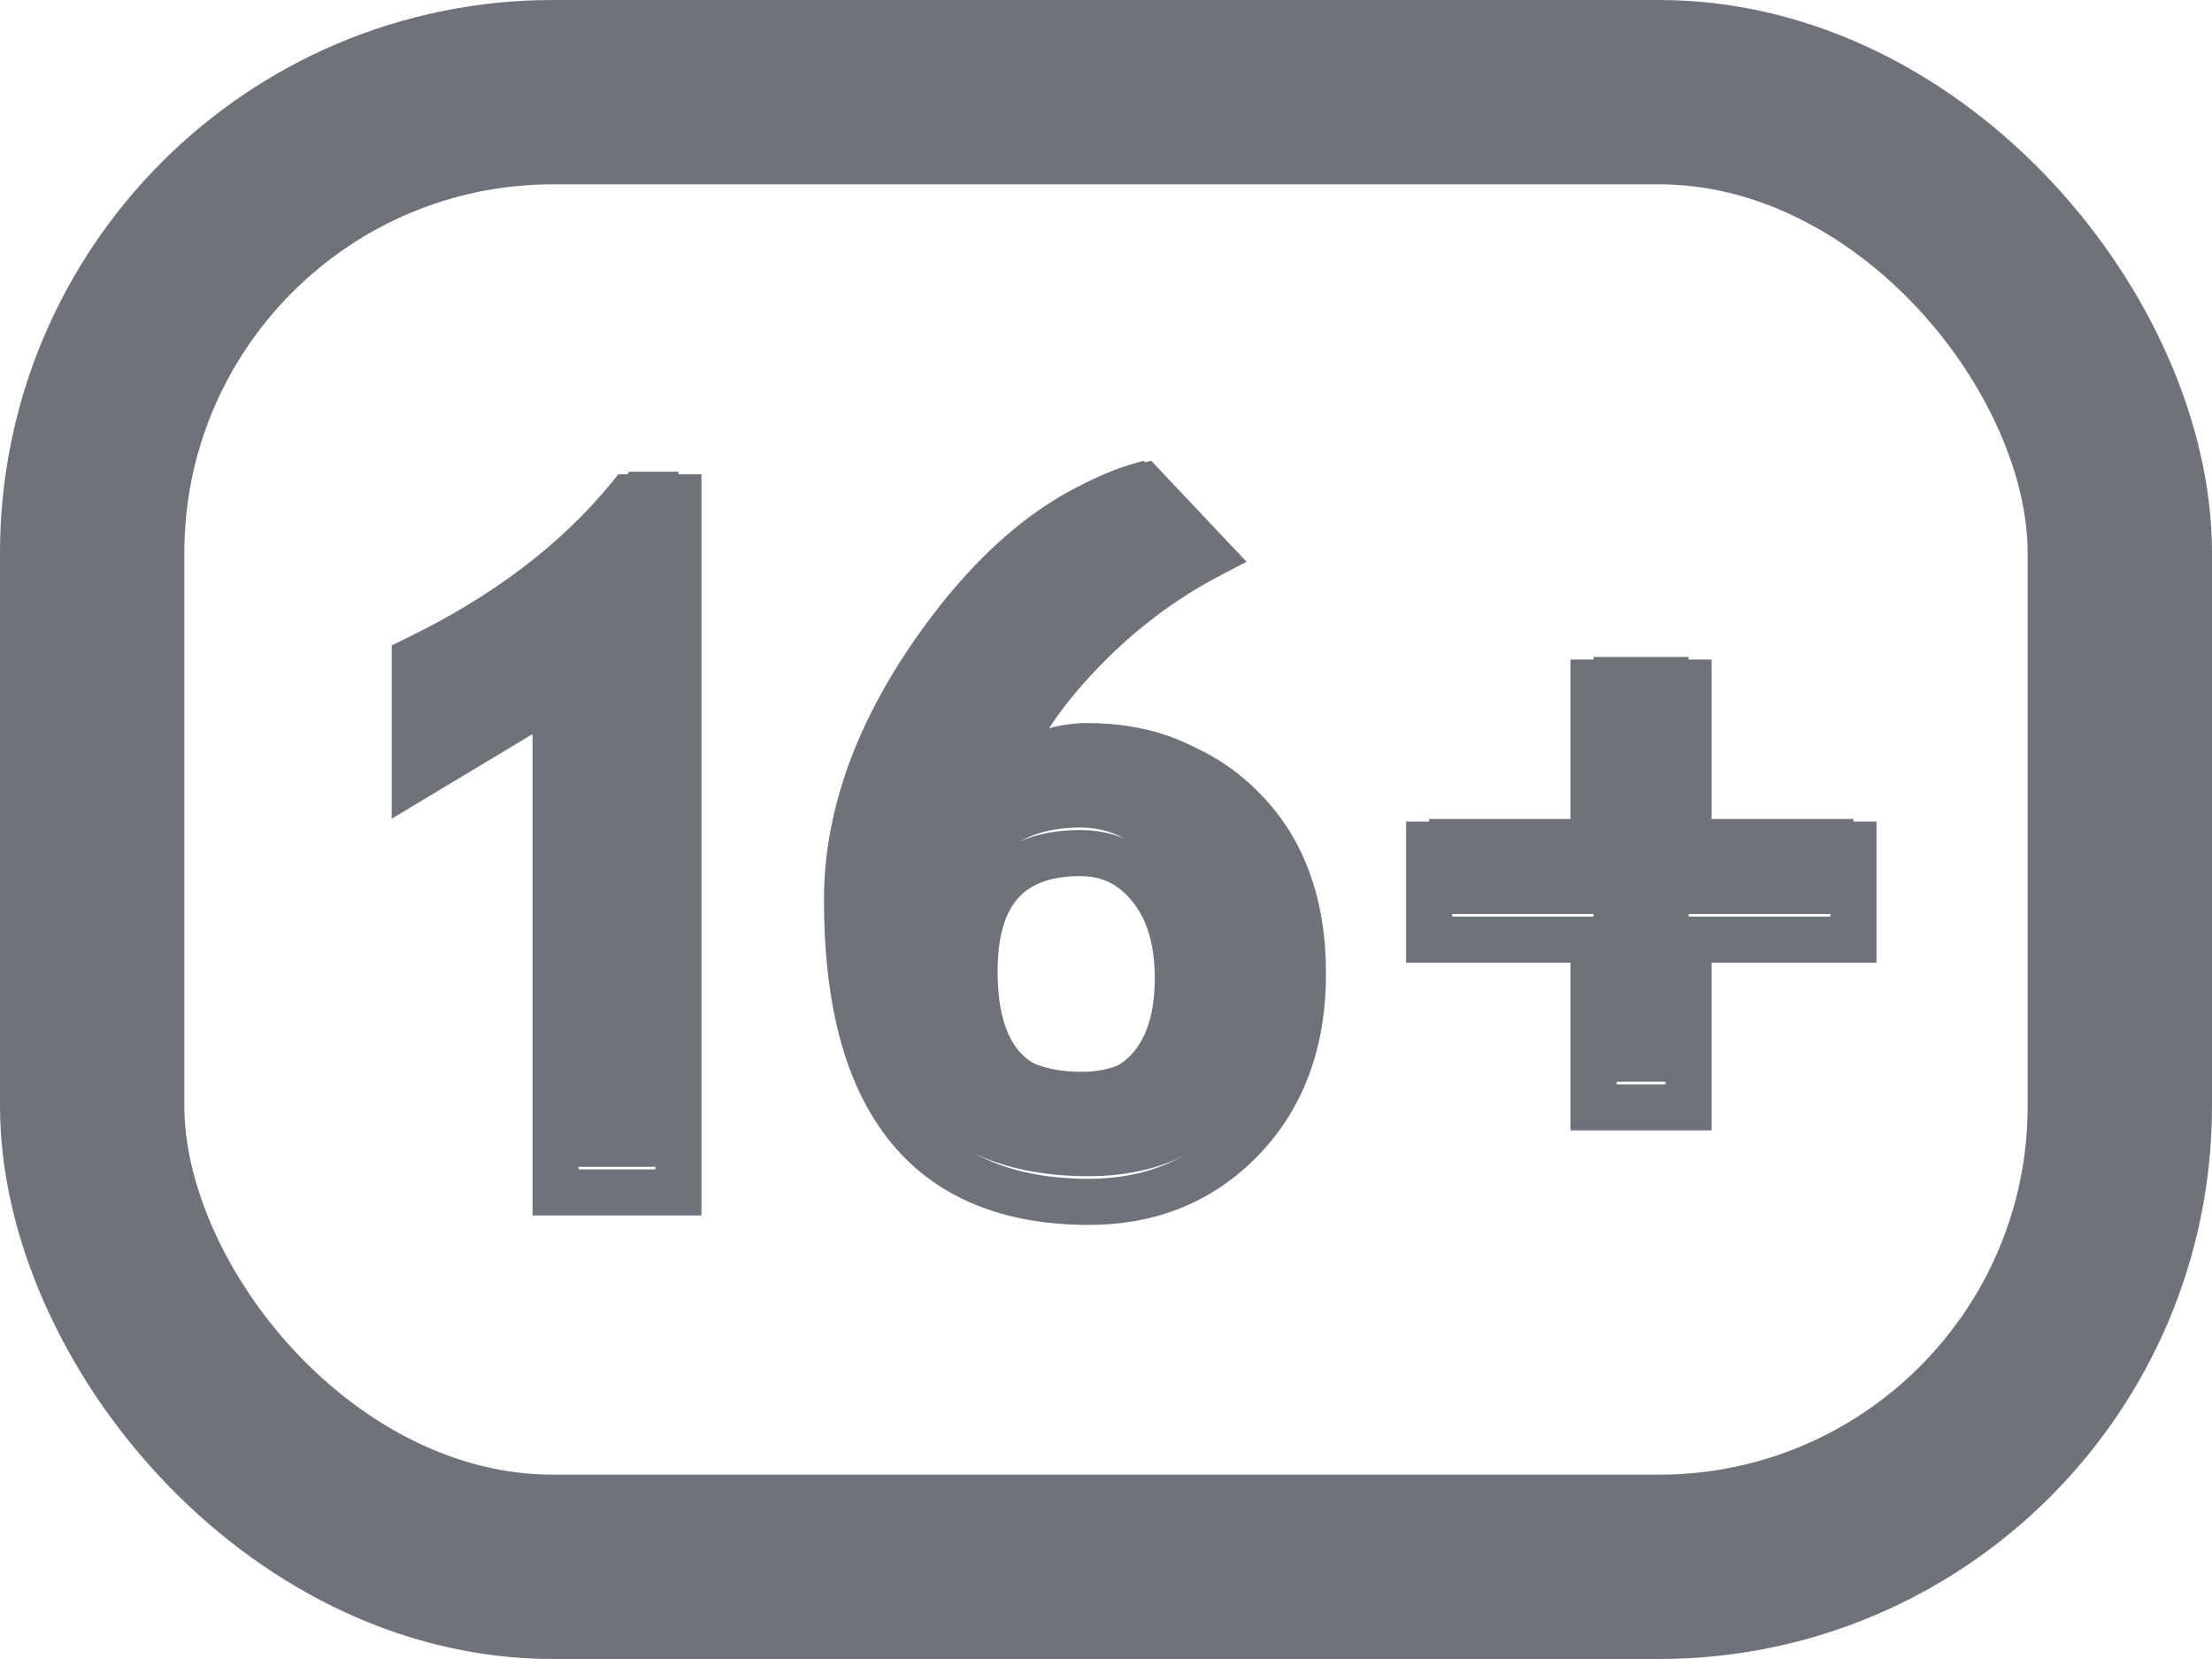
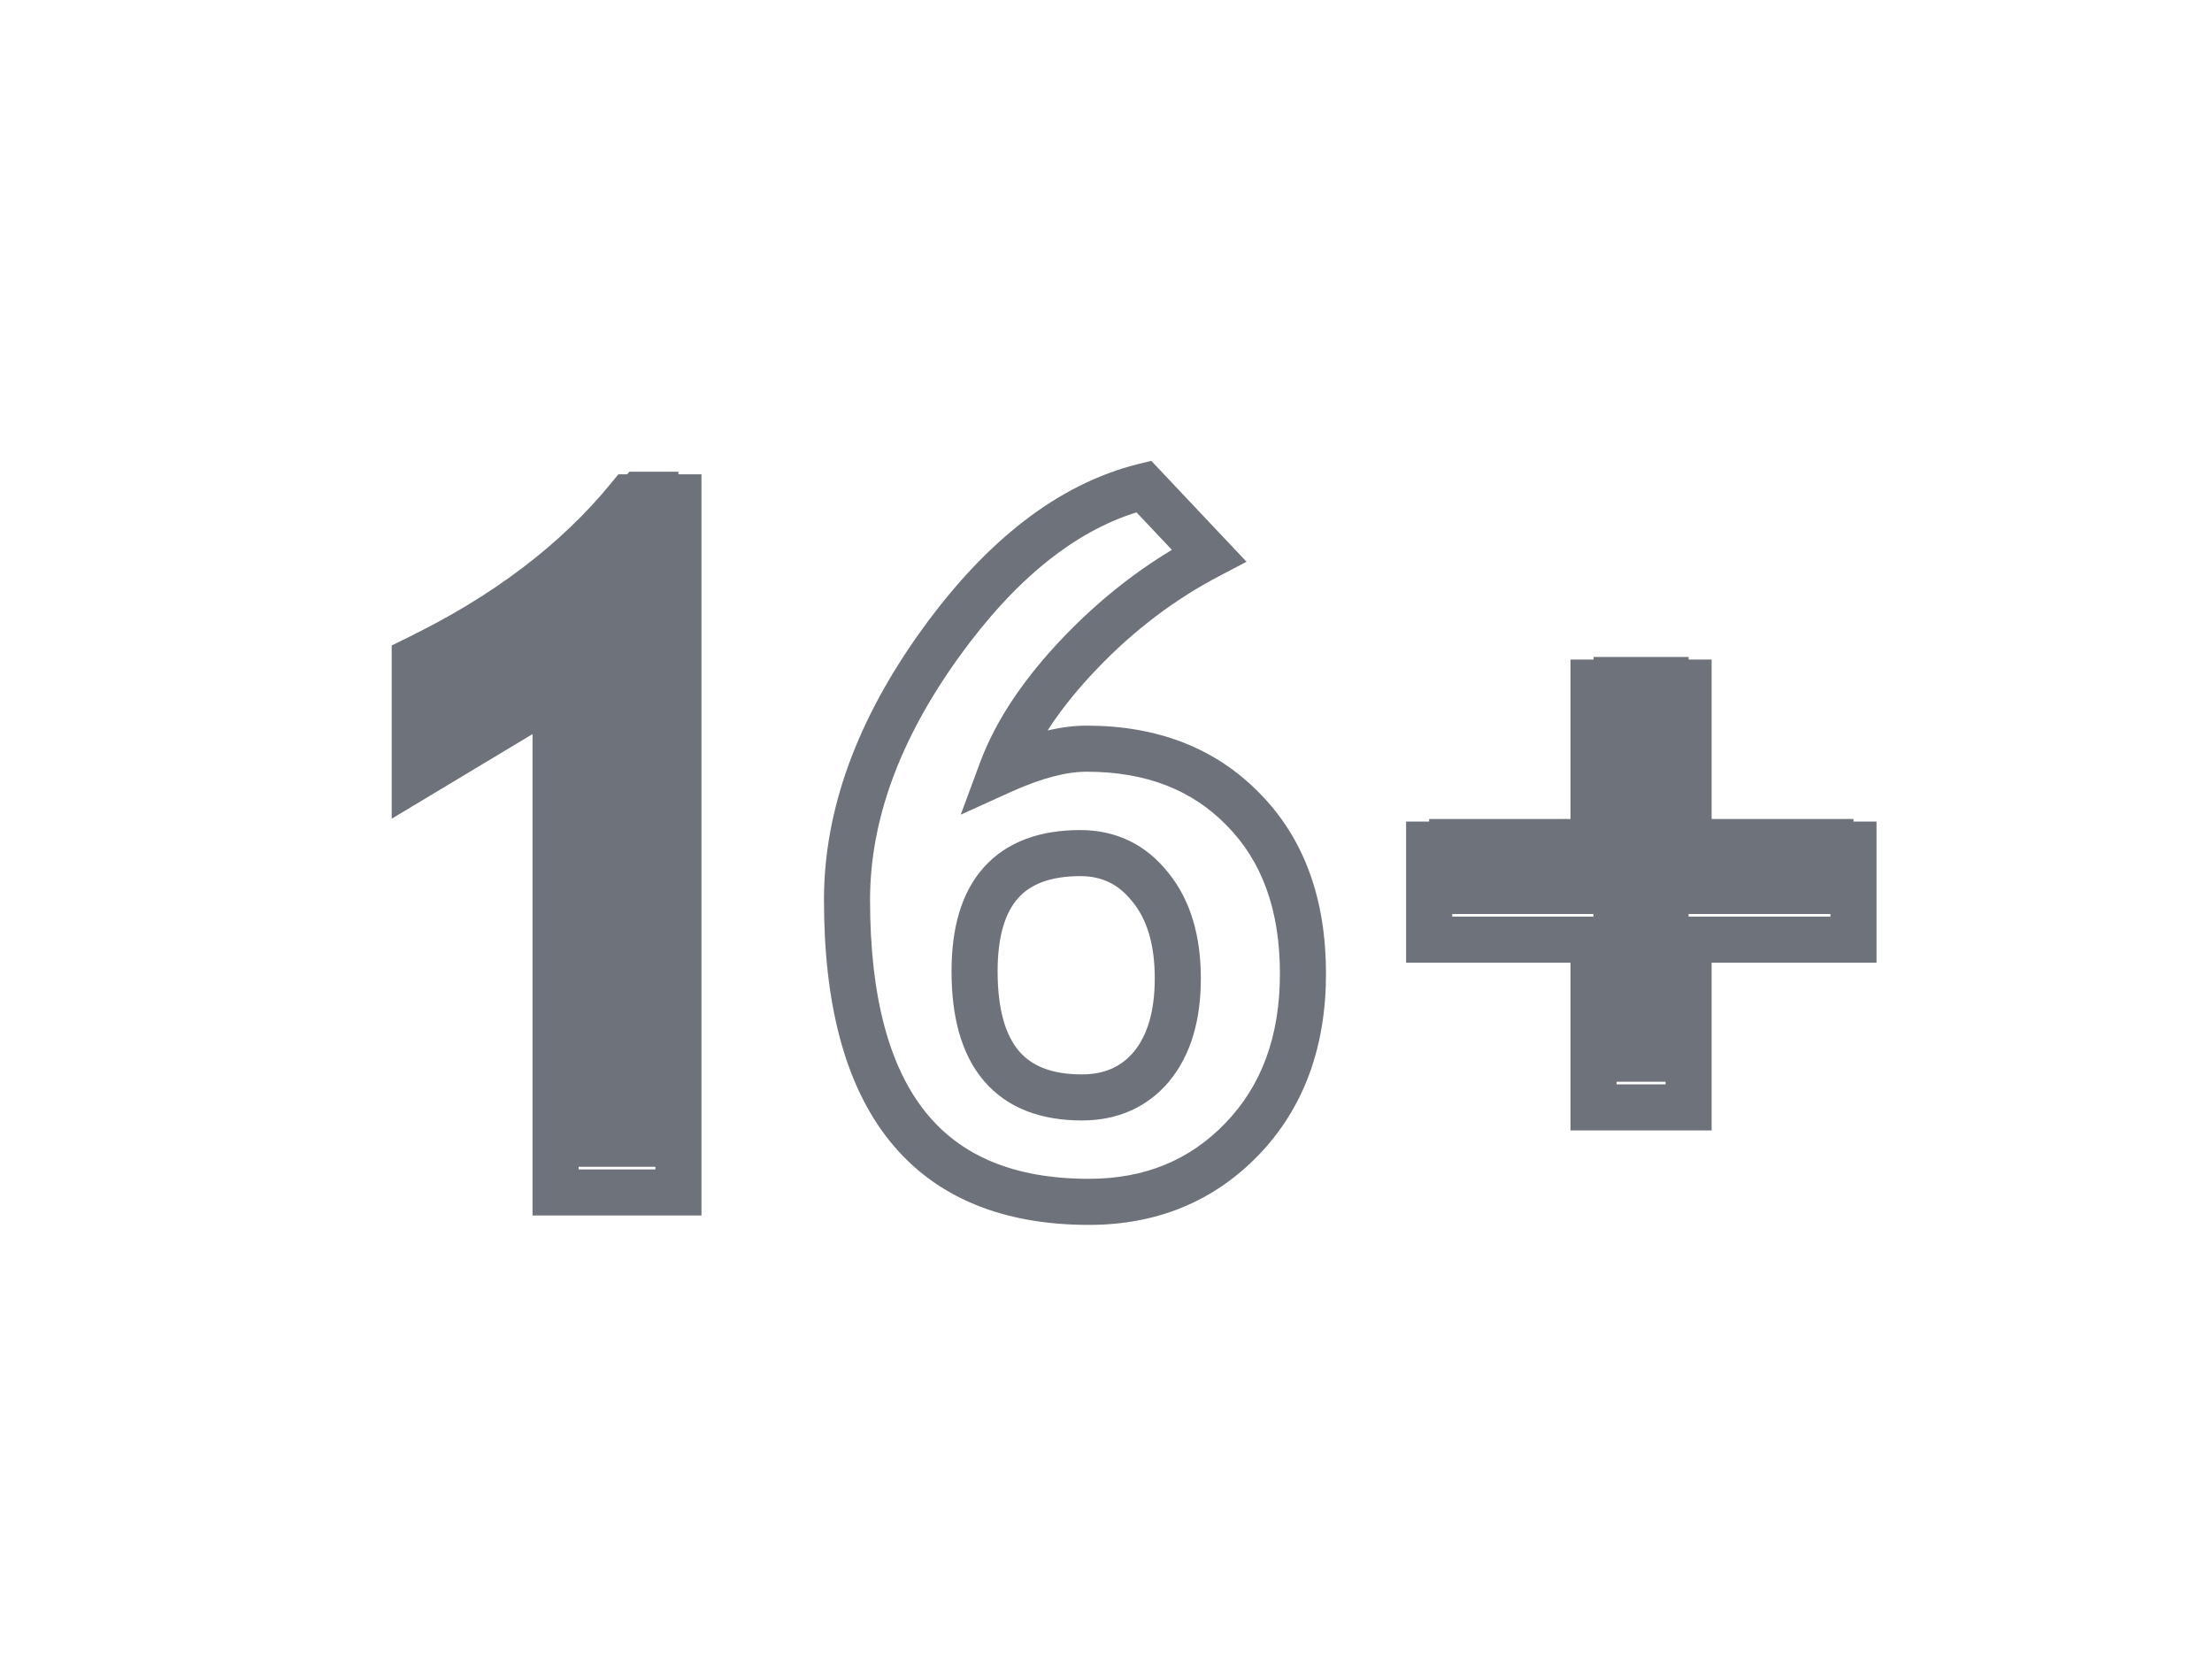
<svg xmlns="http://www.w3.org/2000/svg" width="24" height="18" viewBox="0 0 24 18" fill="none">
  <path d="M6.028 12.66V7.246L4.5 8.163V6.882C5.481 6.406 6.257 5.819 6.828 5.118H7.361V12.66H6.028Z" fill="#6E737B" />
-   <path d="M12.409 5L13.117 5.749C12.608 6.015 12.145 6.365 11.727 6.8C11.31 7.234 11.023 7.663 10.866 8.086C11.222 7.926 11.529 7.845 11.789 7.845C12.497 7.845 13.064 8.066 13.491 8.507C13.922 8.944 14.137 9.537 14.137 10.286C14.137 11.024 13.917 11.622 13.476 12.08C13.038 12.535 12.485 12.762 11.815 12.762C10.065 12.762 9.19 11.67 9.19 9.486C9.19 8.57 9.526 7.644 10.2 6.707C10.877 5.767 11.613 5.198 12.409 5ZM10.574 10.26C10.574 11.173 10.962 11.629 11.738 11.629C12.056 11.629 12.309 11.516 12.497 11.291C12.685 11.062 12.779 10.744 12.779 10.337C12.779 9.92 12.679 9.59 12.481 9.348C12.286 9.102 12.033 8.979 11.722 8.979C10.957 8.979 10.574 9.406 10.574 10.26Z" fill="#6E737B" />
  <path d="M18.321 9.917V11.737H17.29V9.917H15.506V8.886H17.29V7.128H18.321V8.886H20.11V9.917H18.321Z" fill="#6E737B" />
  <path fill-rule="evenodd" clip-rule="evenodd" d="M12.491 5L13.525 6.095L13.233 6.248C12.749 6.501 12.307 6.835 11.908 7.251C11.687 7.481 11.507 7.706 11.367 7.925C11.514 7.891 11.655 7.873 11.789 7.873C12.553 7.873 13.188 8.113 13.67 8.61C14.156 9.104 14.387 9.765 14.387 10.564C14.387 11.355 14.149 12.02 13.656 12.532C13.168 13.038 12.548 13.29 11.815 13.29C10.885 13.29 10.148 12.997 9.651 12.377C9.163 11.768 8.94 10.883 8.94 9.764C8.94 8.783 9.301 7.807 9.997 6.839C10.694 5.871 11.476 5.253 12.349 5.035L12.491 5ZM12.331 5.559C11.662 5.768 11.017 6.278 10.403 7.131C9.752 8.036 9.44 8.913 9.44 9.764C9.44 10.829 9.654 11.582 10.041 12.065C10.419 12.537 10.995 12.79 11.815 12.79C12.421 12.79 12.909 12.587 13.296 12.185C13.685 11.781 13.887 11.249 13.887 10.564C13.887 9.866 13.688 9.341 13.313 8.96L13.312 8.959C12.939 8.574 12.44 8.373 11.789 8.373C11.578 8.373 11.307 8.439 10.969 8.592L10.424 8.839L10.632 8.277C10.804 7.813 11.114 7.355 11.547 6.904C11.903 6.534 12.293 6.22 12.715 5.966L12.331 5.559ZM6.709 5.146H7.611V13.188H5.778V7.965L4.25 8.883V7.003L4.391 6.934C5.346 6.472 6.09 5.905 6.634 5.238L6.709 5.146ZM6.945 5.646C6.384 6.305 5.65 6.86 4.75 7.315V7.999L6.278 7.082V12.688H7.111V5.646H6.945ZM17.04 7.156H18.571V8.914H20.36V10.445H18.571V12.265H17.04V10.445H15.256V8.914H17.04V7.156ZM17.54 7.656V9.414H15.756V9.945H17.54V11.765H18.071V9.945H19.86V9.414H18.071V7.656H17.54ZM10.675 9.41C10.928 9.127 11.293 9.006 11.722 9.006C12.11 9.006 12.434 9.164 12.676 9.469C12.92 9.769 13.029 10.16 13.029 10.615C13.029 11.058 12.926 11.439 12.69 11.727L12.689 11.729C12.449 12.016 12.123 12.157 11.738 12.157C11.3 12.157 10.929 12.026 10.675 11.727C10.426 11.435 10.324 11.024 10.324 10.538C10.324 10.079 10.426 9.687 10.675 9.41ZM11.047 9.744C10.913 9.893 10.824 10.143 10.824 10.538C10.824 10.965 10.915 11.238 11.055 11.403C11.189 11.56 11.4 11.657 11.738 11.657C11.988 11.657 12.168 11.572 12.304 11.409C12.443 11.239 12.529 10.985 12.529 10.615C12.529 10.236 12.439 9.969 12.288 9.784L12.285 9.781C12.137 9.594 11.956 9.506 11.722 9.506C11.386 9.506 11.177 9.599 11.047 9.744Z" fill="#6E737B" />
-   <rect x="1" y="1" width="22" height="16" rx="5" stroke="#6E737B" stroke-width="2" />
</svg>